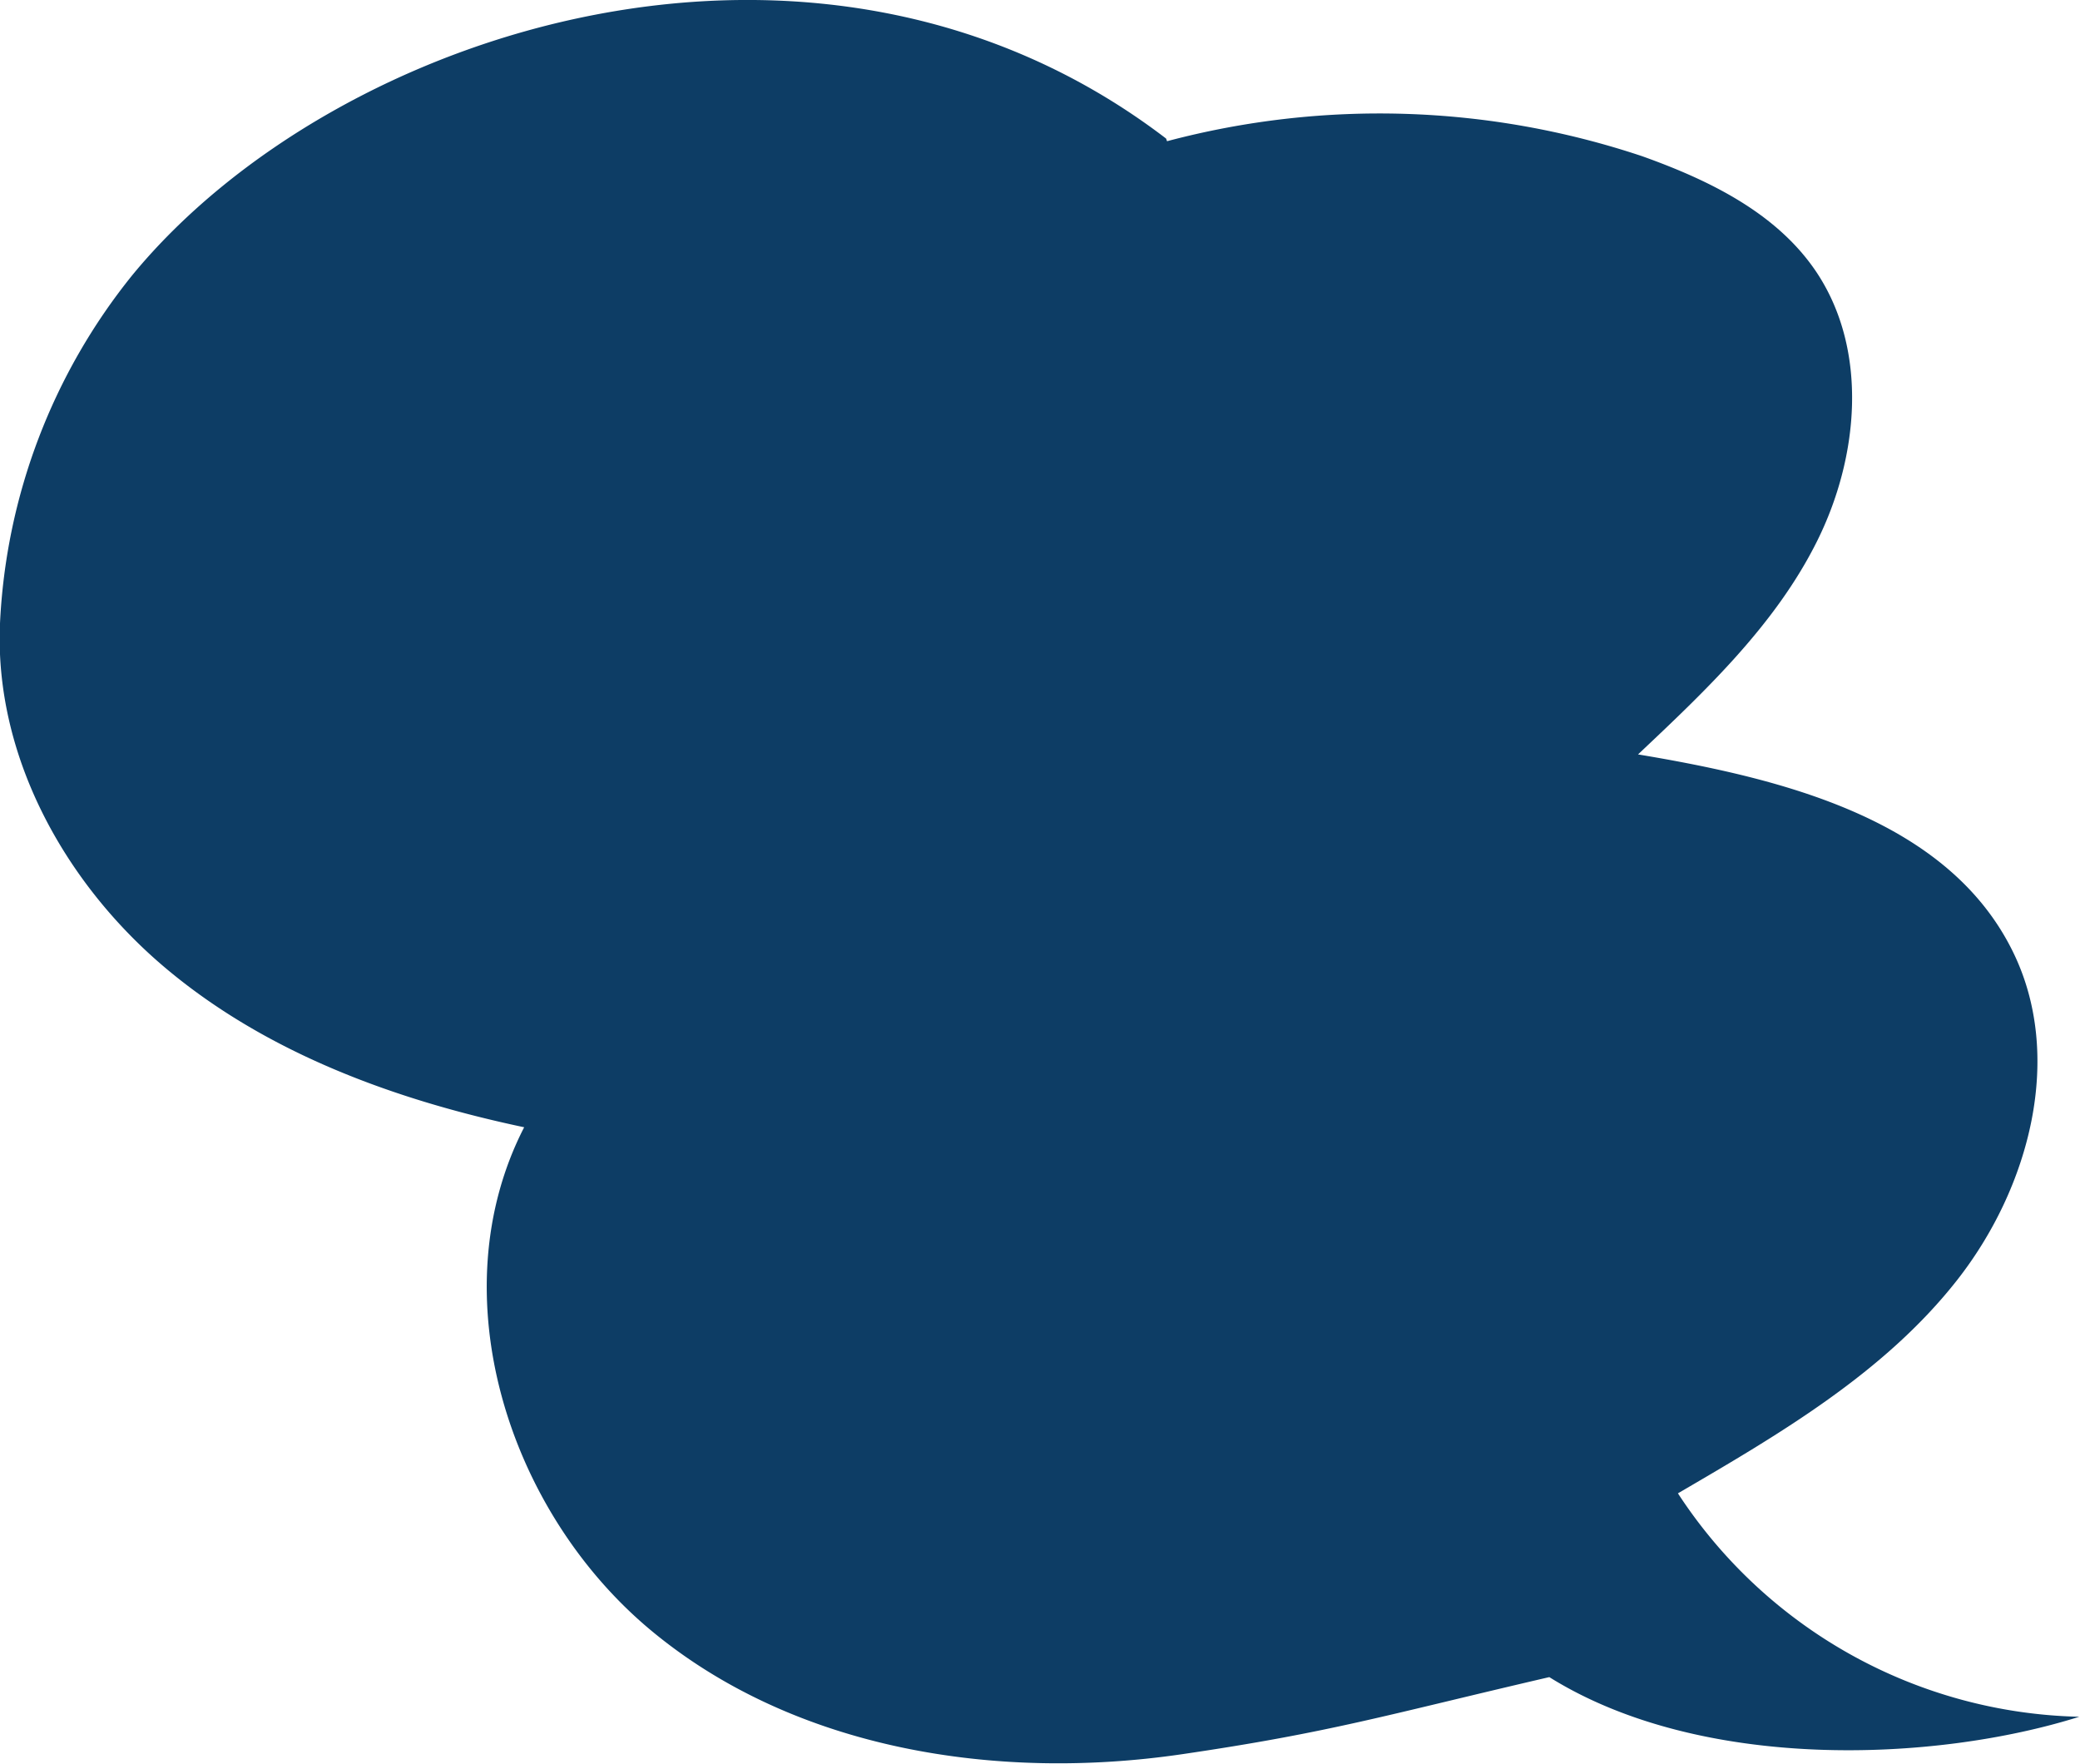
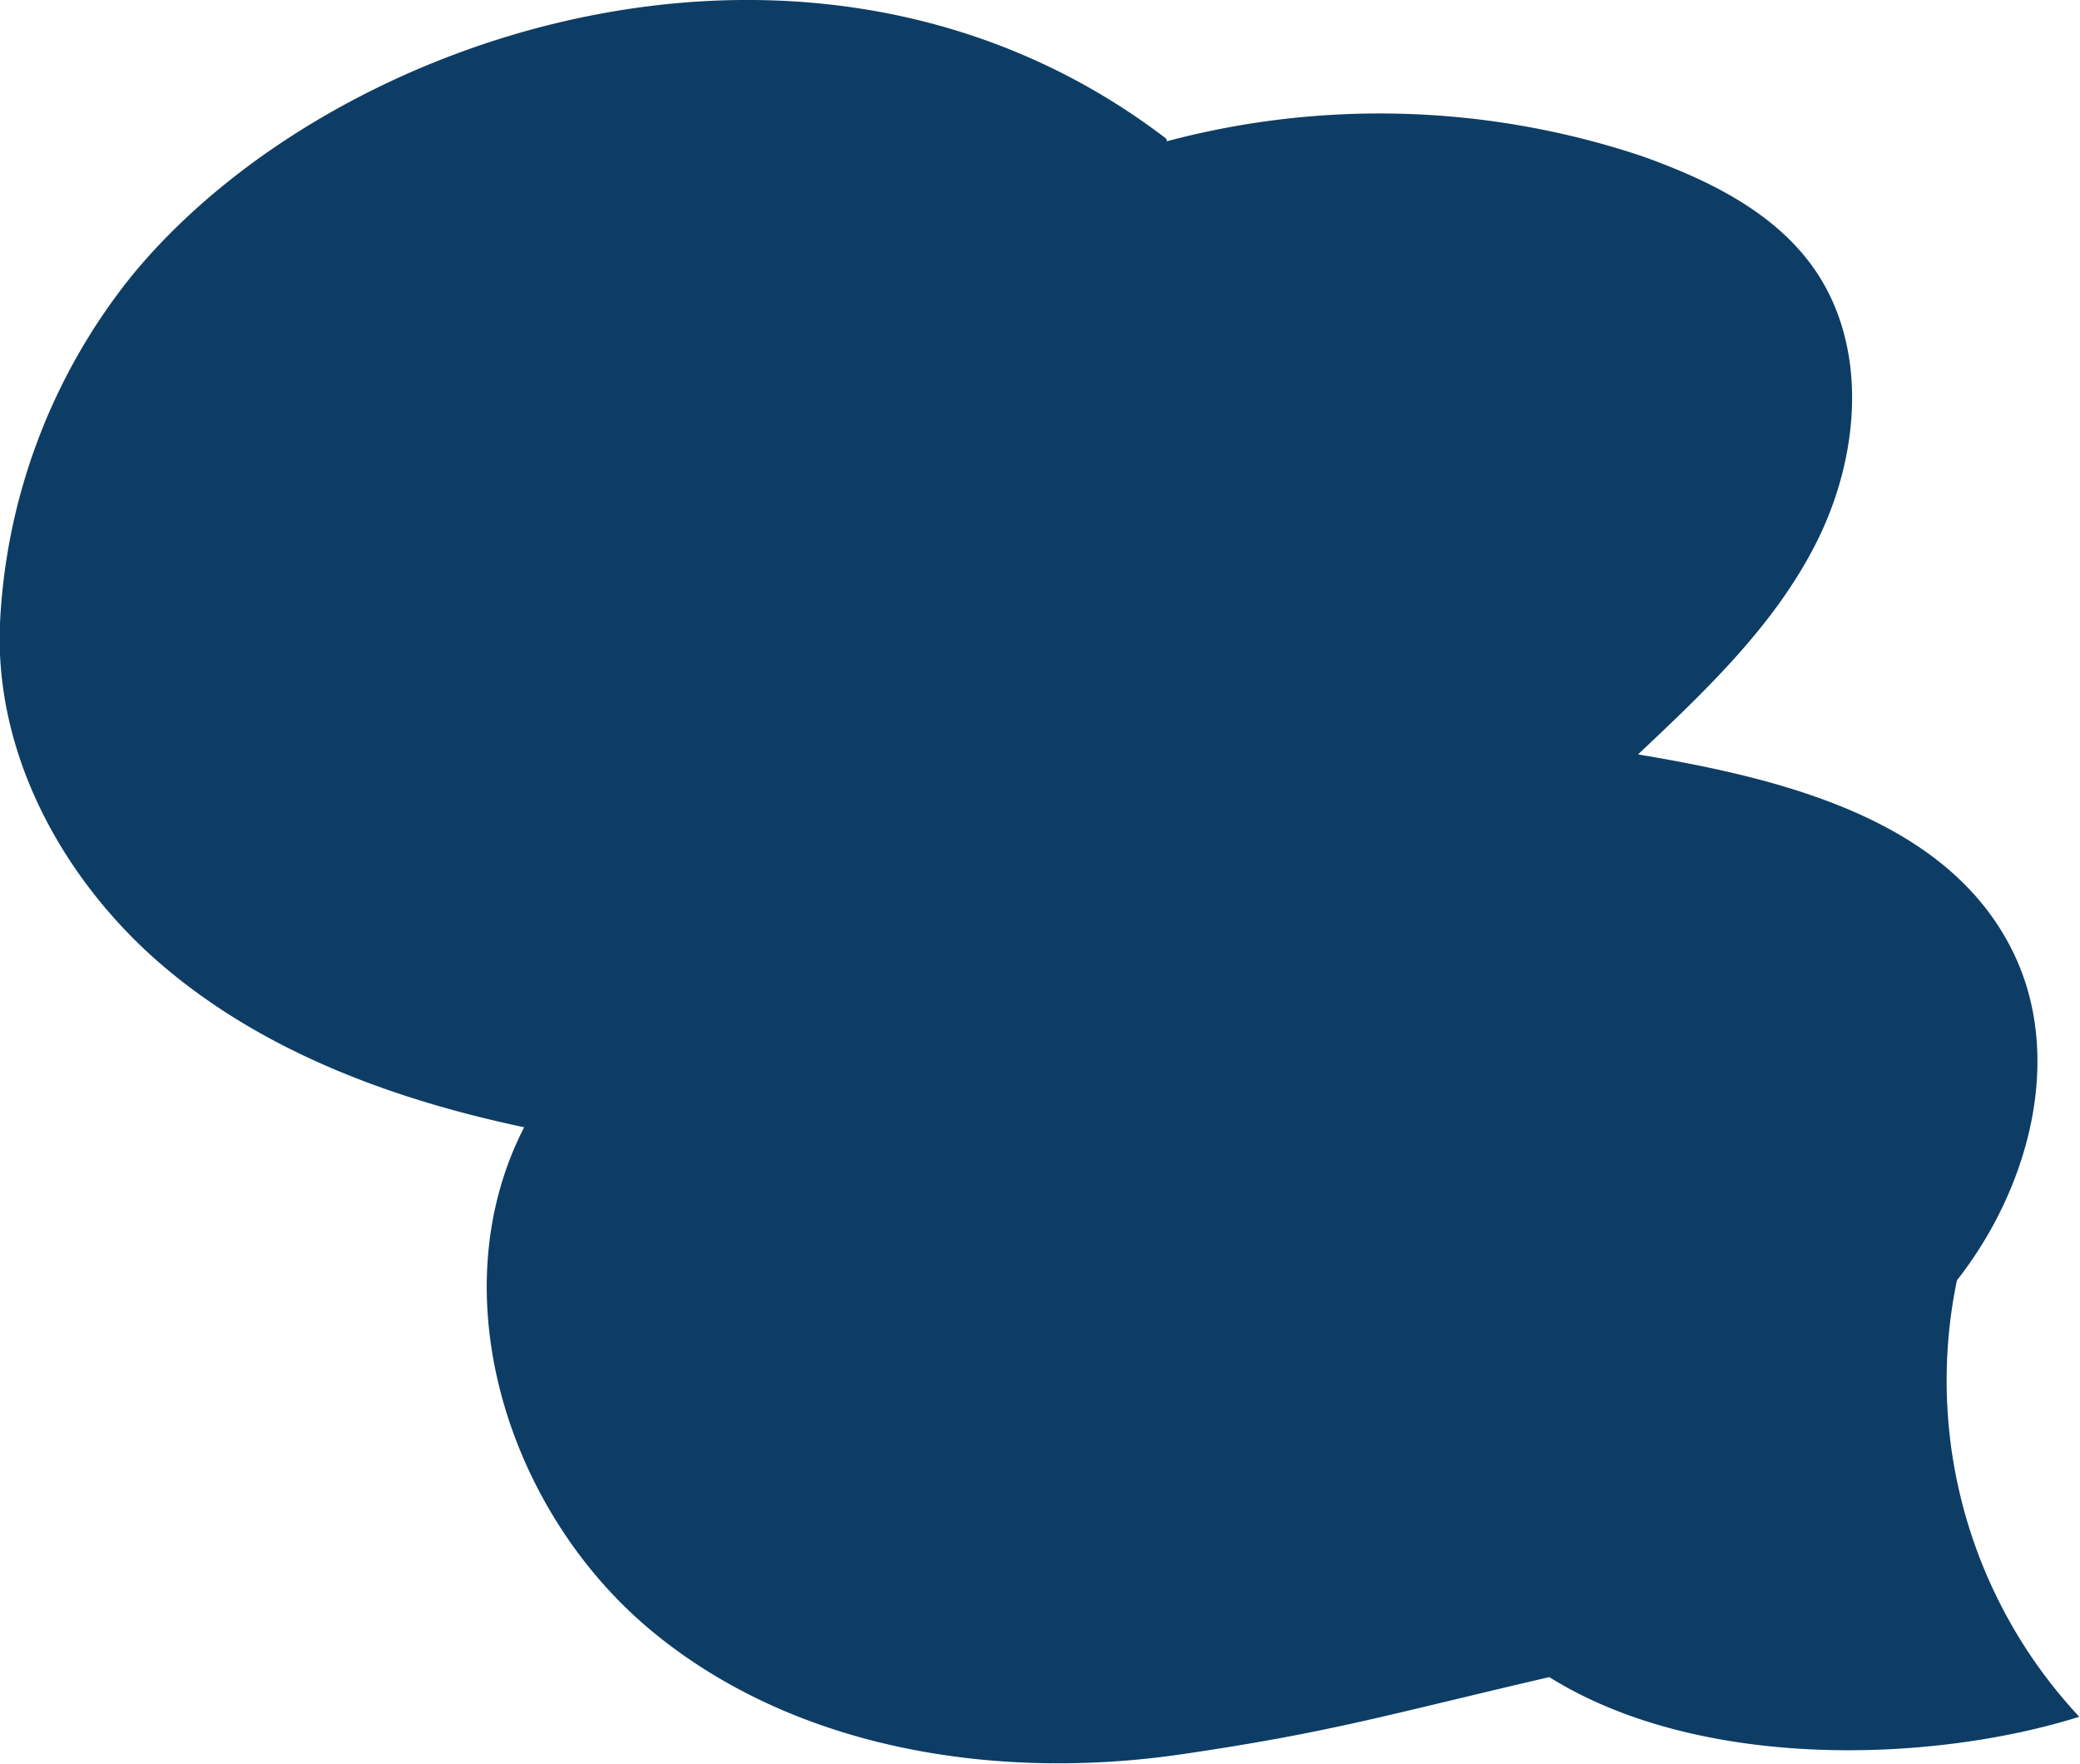
<svg xmlns="http://www.w3.org/2000/svg" viewBox="0 0 86.03 72.95">
  <defs>
    <style>.cls-1{fill:#0d3d65;}</style>
  </defs>
  <g id="レイヤー_2" data-name="レイヤー 2">
    <g id="レイヤー_1-2" data-name="レイヤー 1">
-       <path class="cls-1" d="M48.27,5.84a34.25,34.25,0,0,1,19.65.62c2.8,1,5.61,2.37,7.24,4.84,2.12,3.23,1.72,7.61,0,11.07s-4.6,6.18-7.41,8.83c6,1,12.78,2.68,15.48,8.11,2.17,4.35.72,9.81-2.29,13.64S73.6,59.31,69.4,61.76A20.37,20.37,0,0,0,86,71c-6,1.89-15.64,2.28-21.92-1.64-6.8,1.58-9,2.28-15.2,3.19-7.65,1.12-16-.18-21.94-5.11s-8.8-13.94-5.26-20.82c-5.35-1.13-10.66-3.07-14.84-6.59S-.24,31.24,0,25.78A24.78,24.78,0,0,1,5.48,11.37C13.86,1.19,33.85-5.26,48.23,5.73" />
+       <path class="cls-1" d="M48.27,5.84a34.25,34.25,0,0,1,19.65.62c2.8,1,5.61,2.37,7.24,4.84,2.12,3.23,1.72,7.61,0,11.07s-4.6,6.18-7.41,8.83c6,1,12.78,2.68,15.48,8.11,2.17,4.35.72,9.81-2.29,13.64A20.37,20.37,0,0,0,86,71c-6,1.89-15.64,2.28-21.92-1.64-6.8,1.58-9,2.28-15.2,3.19-7.65,1.12-16-.18-21.94-5.11s-8.8-13.94-5.26-20.82c-5.35-1.13-10.66-3.07-14.84-6.59S-.24,31.24,0,25.78A24.78,24.78,0,0,1,5.48,11.37C13.86,1.19,33.85-5.26,48.23,5.73" />
    </g>
  </g>
</svg>